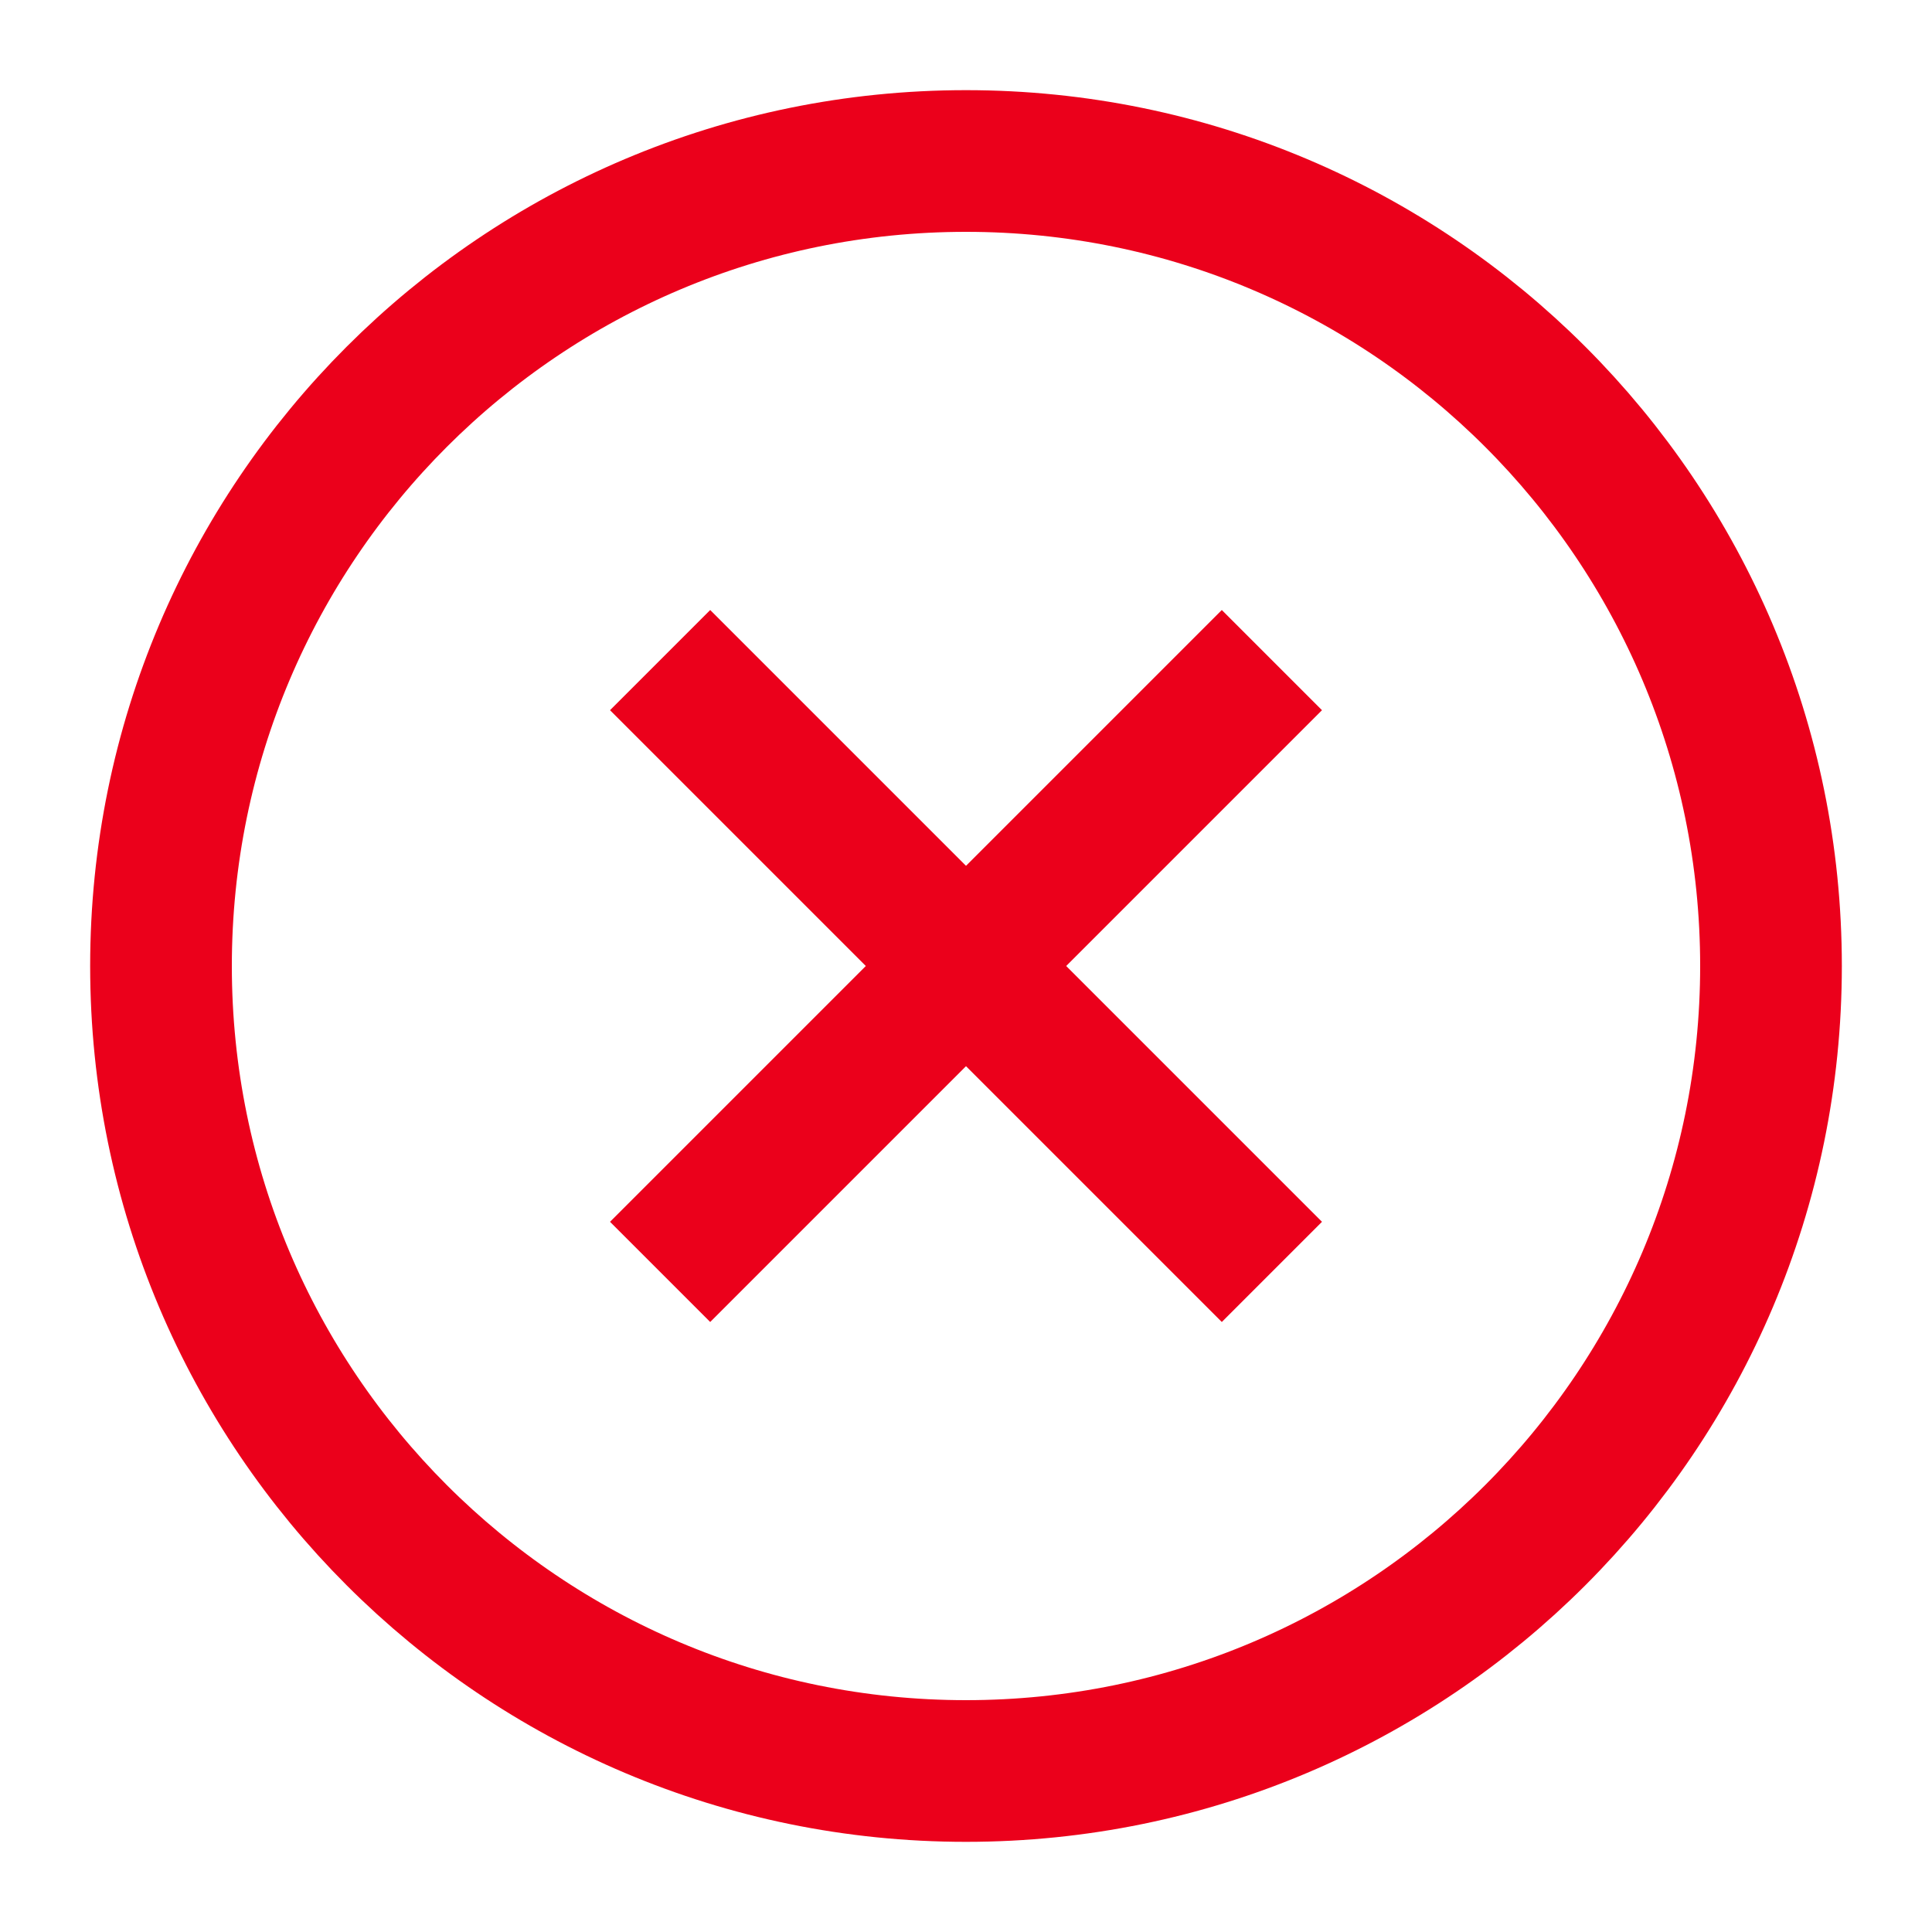
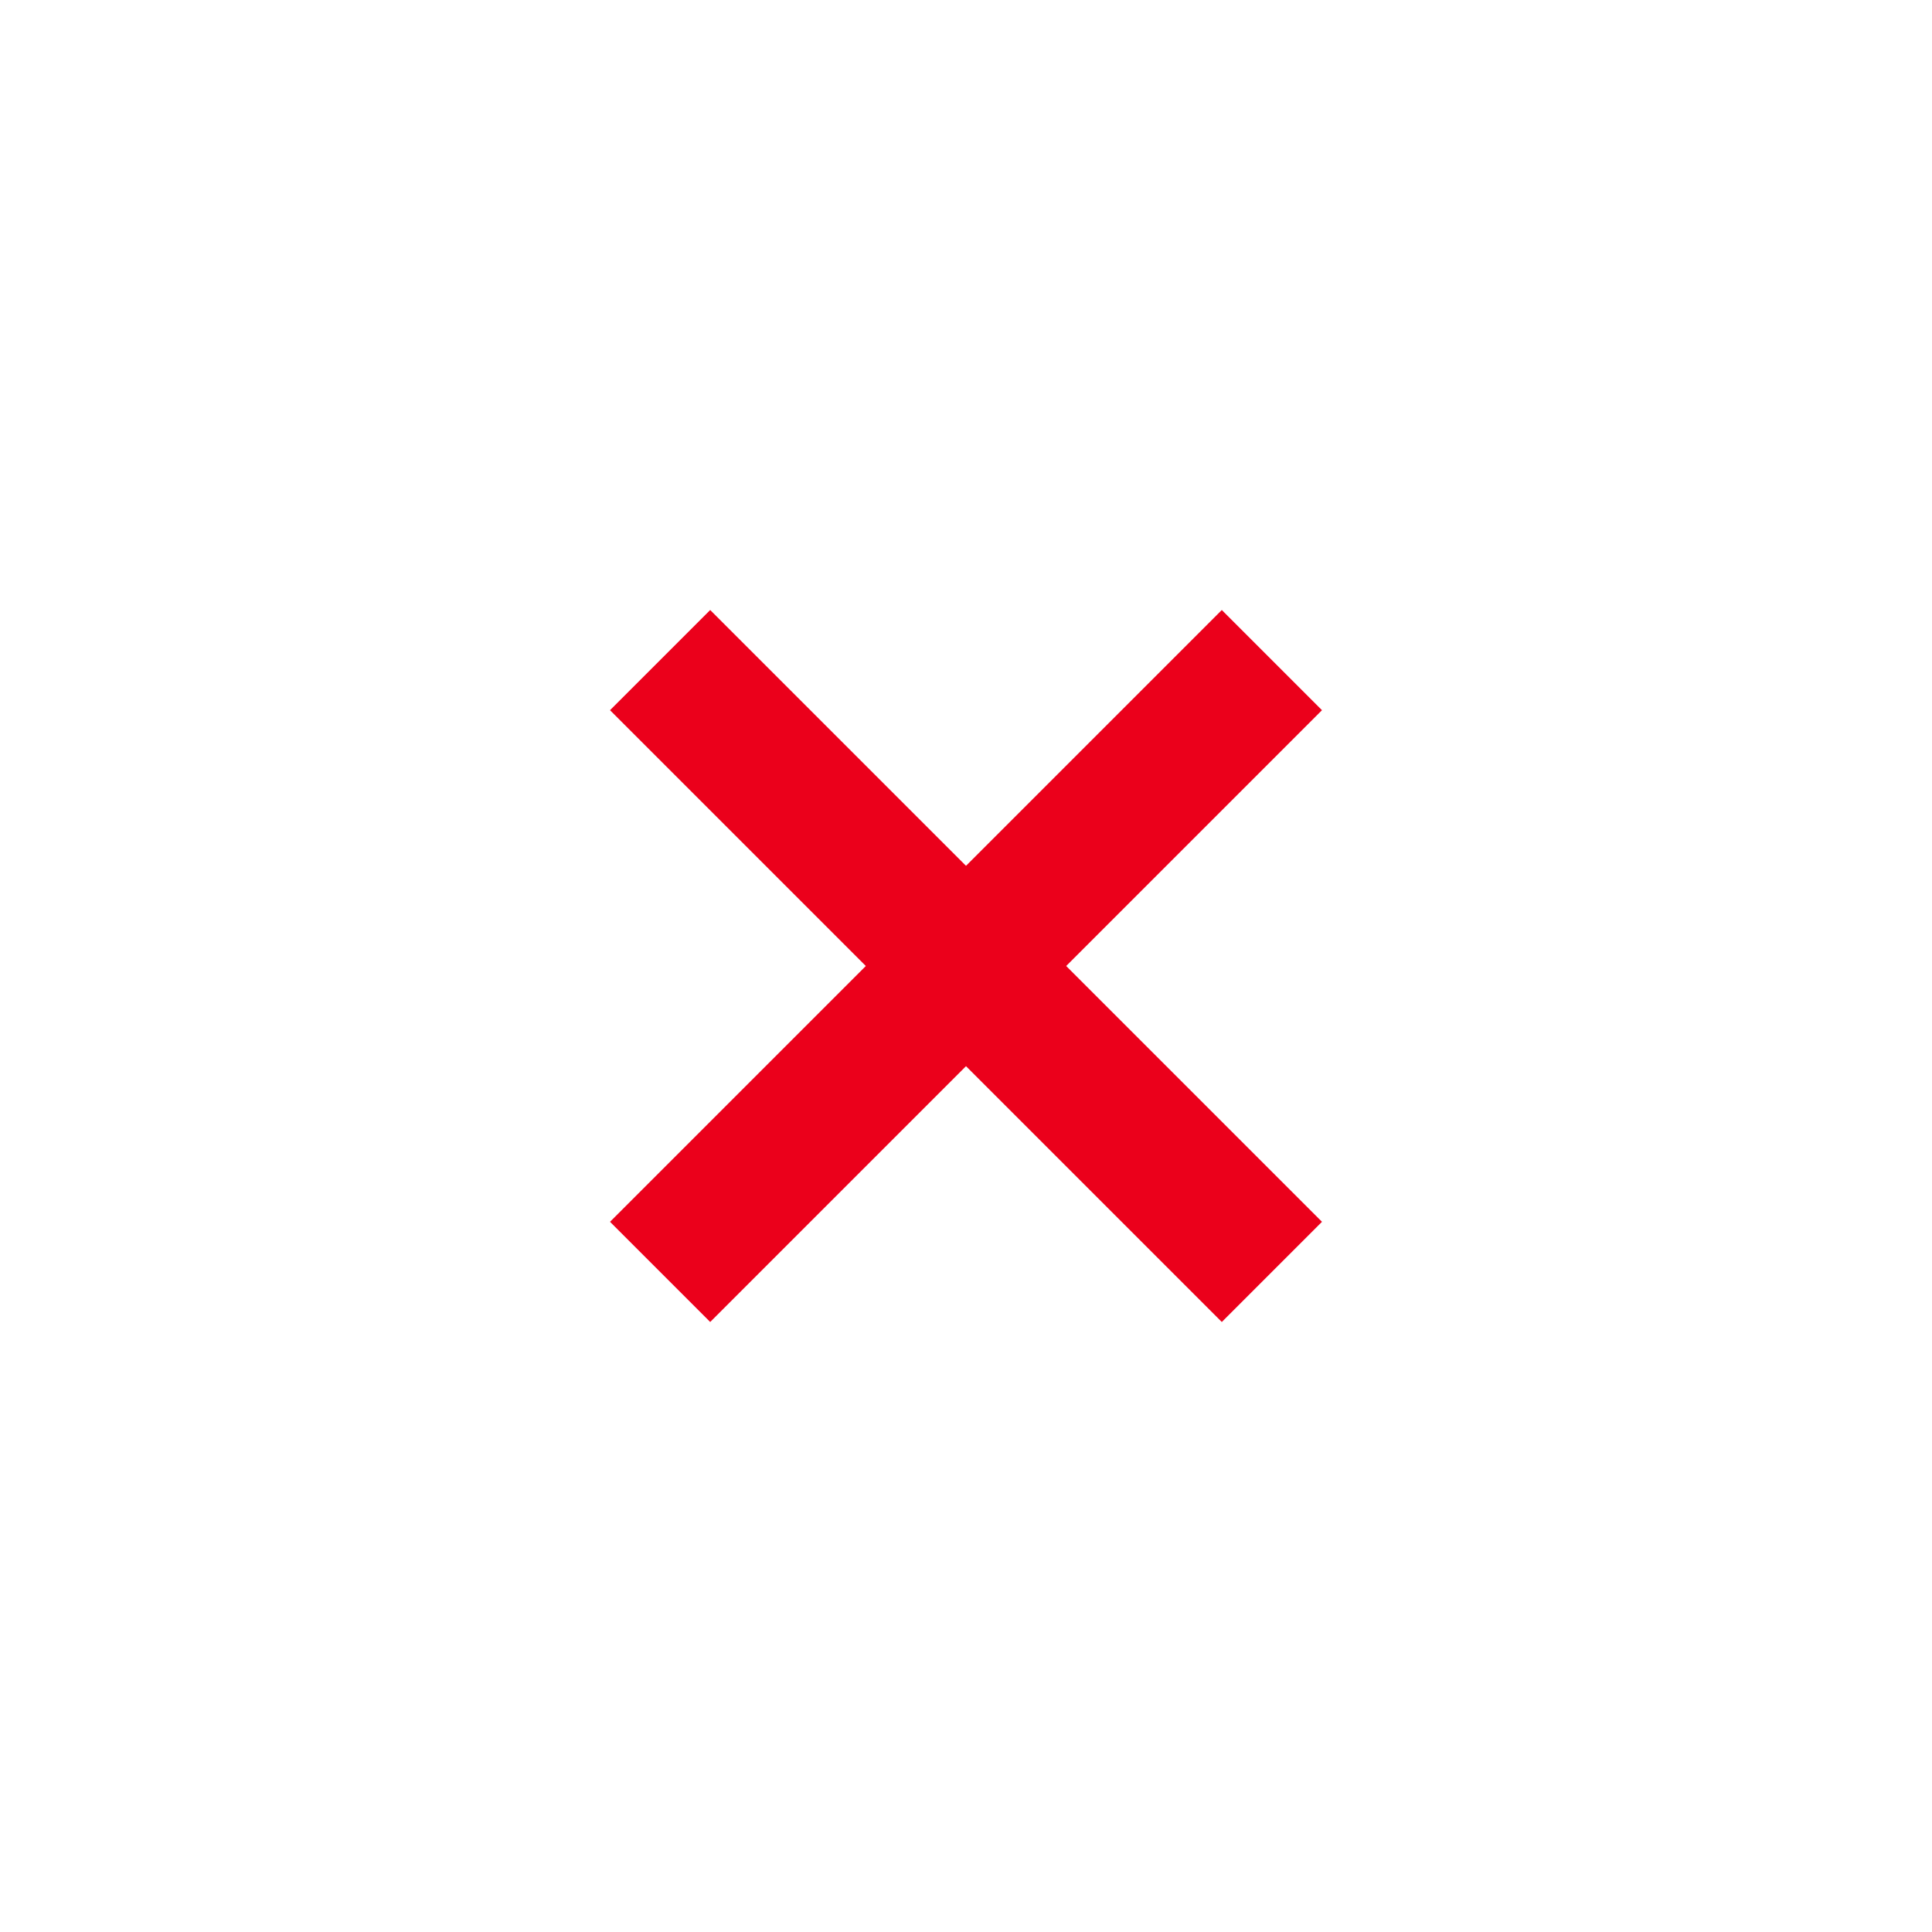
<svg xmlns="http://www.w3.org/2000/svg" width="30" height="30" viewBox="0 0 30 30" fill="none">
  <path d="M10.25 19.75L19.75 10.25" stroke="#EB001B" stroke-width="2.2" stroke-miterlimit="10" />
  <path d="M19.75 19.75L10.25 10.25" stroke="#EB001B" stroke-width="2.2" stroke-miterlimit="10" />
-   <path d="M15 27.5C21.904 27.5 27.5 21.903 27.5 15C27.5 8.096 21.904 2.5 15 2.5C8.096 2.5 2.5 8.096 2.5 15C2.5 21.903 8.096 27.5 15 27.5Z" stroke="#EB001B" stroke-width="2.2" stroke-miterlimit="10" />
</svg>